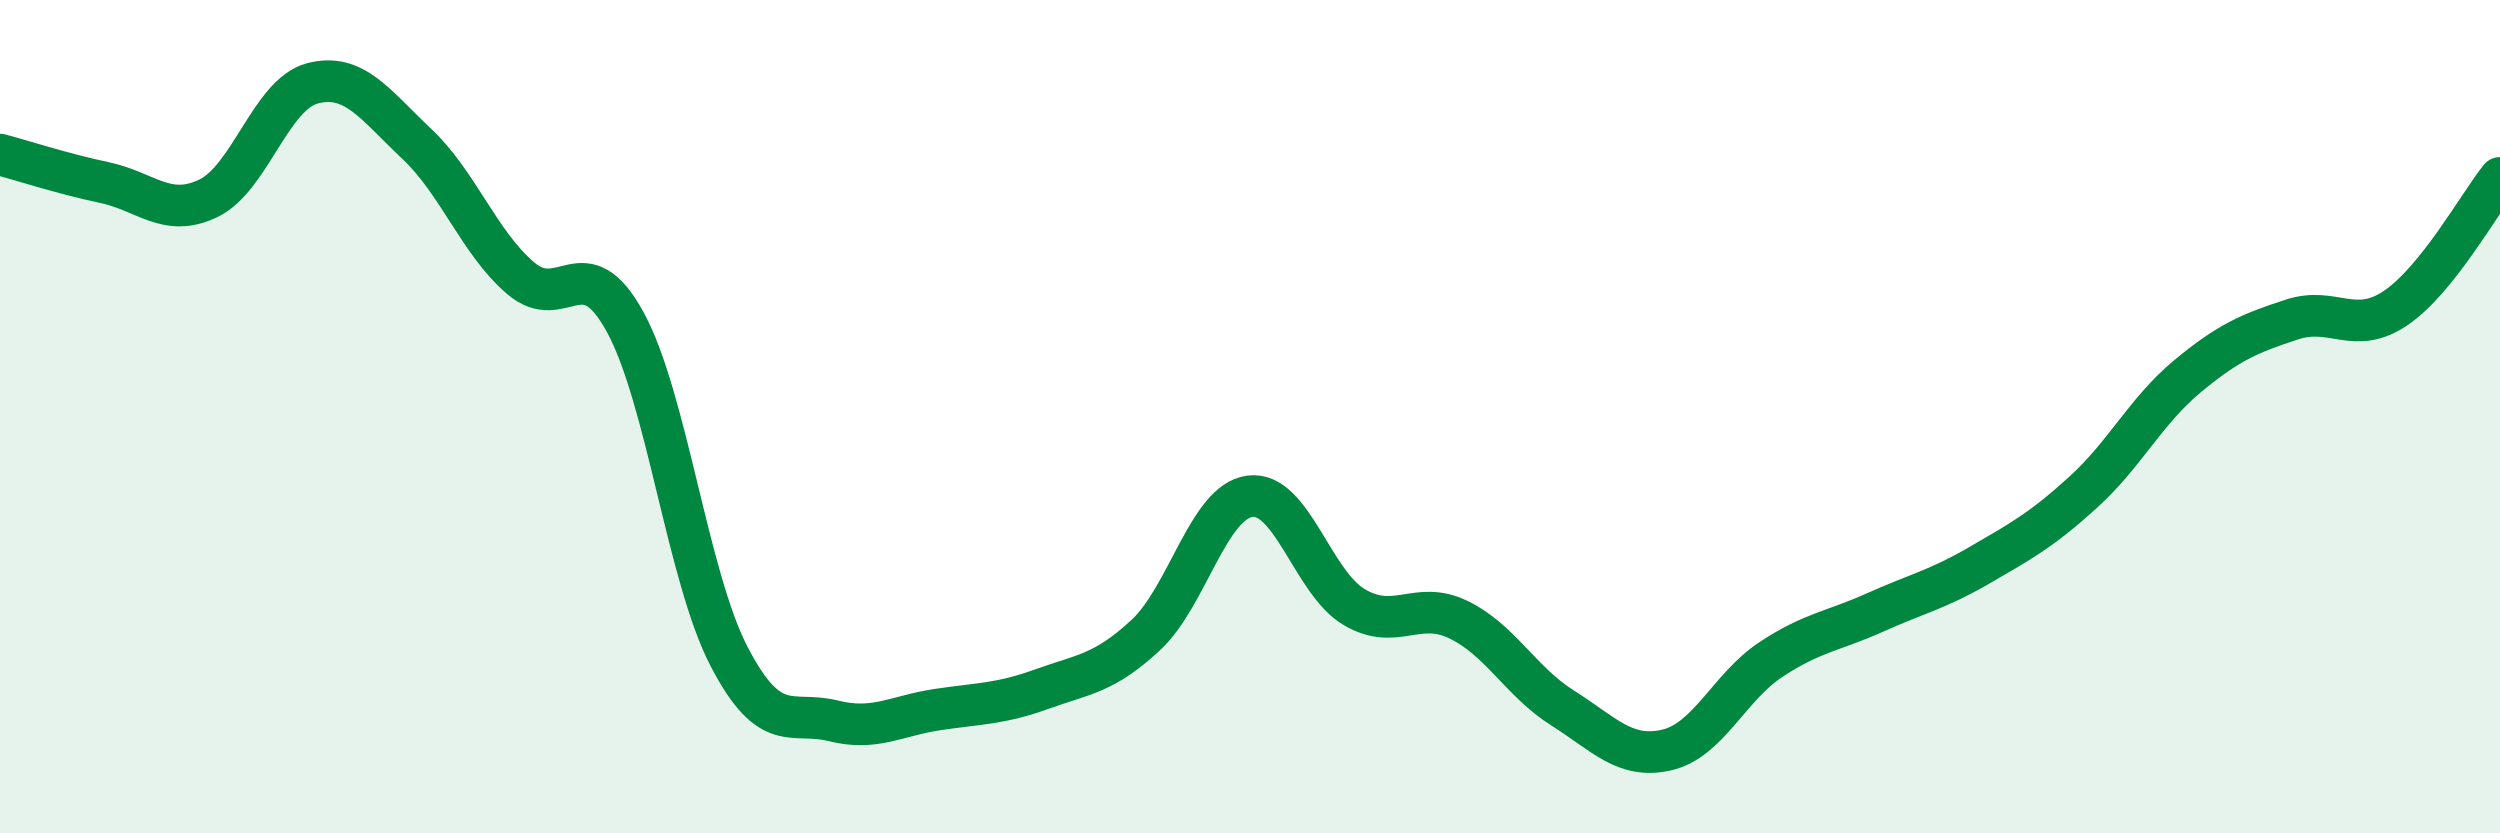
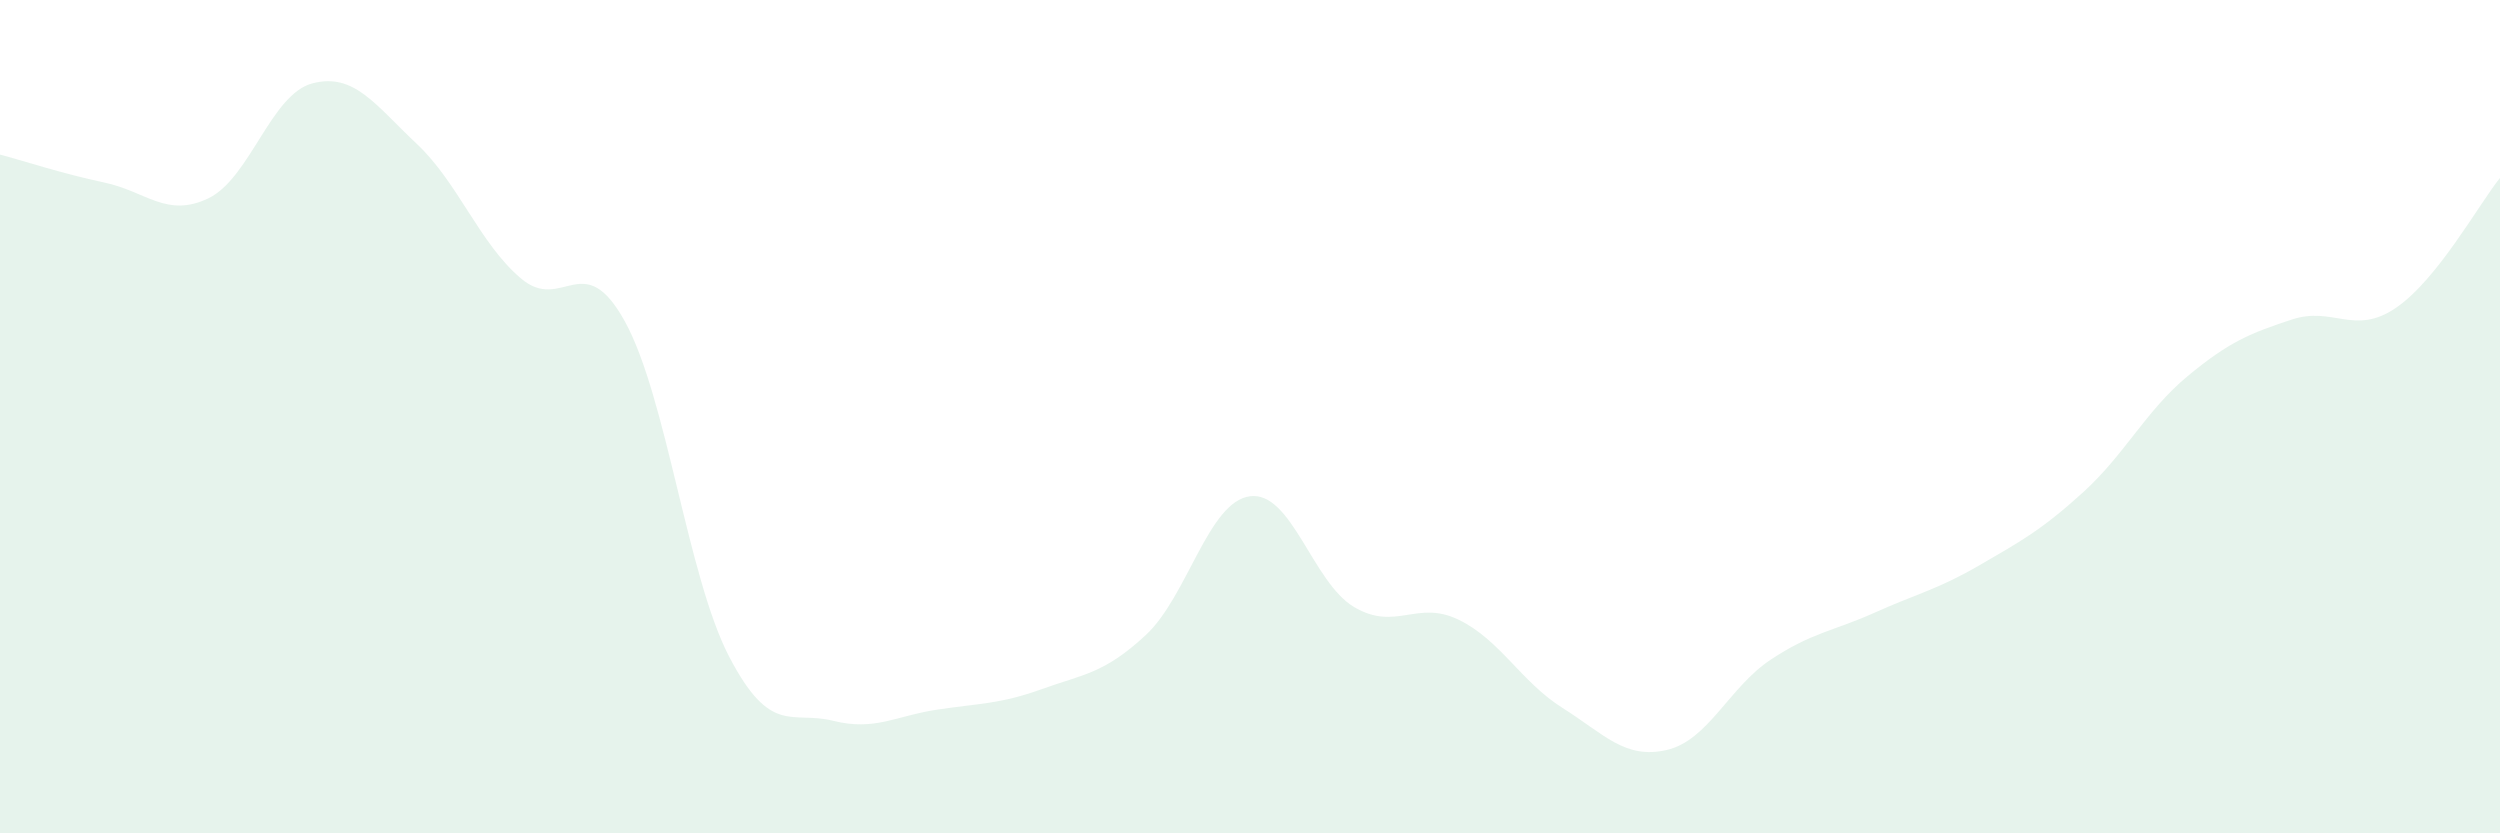
<svg xmlns="http://www.w3.org/2000/svg" width="60" height="20" viewBox="0 0 60 20">
  <path d="M 0,3.71 C 0.5,3.84 1.5,4.17 2.5,4.38 C 3.5,4.59 4,5.24 5,4.76 C 6,4.28 6.5,2.26 7.5,2 C 8.5,1.74 9,2.51 10,3.45 C 11,4.39 11.5,5.83 12.5,6.68 C 13.5,7.53 14,5.9 15,7.72 C 16,9.54 16.5,13.84 17.5,15.76 C 18.5,17.68 19,17.05 20,17.3 C 21,17.55 21.5,17.18 22.5,17.03 C 23.5,16.88 24,16.9 25,16.54 C 26,16.18 26.5,16.17 27.5,15.24 C 28.5,14.31 29,12.04 30,11.91 C 31,11.78 31.5,13.98 32.5,14.57 C 33.5,15.16 34,14.39 35,14.87 C 36,15.35 36.5,16.36 37.5,16.99 C 38.5,17.62 39,18.23 40,18 C 41,17.77 41.5,16.49 42.5,15.83 C 43.5,15.17 44,15.15 45,14.7 C 46,14.25 46.5,14.15 47.5,13.57 C 48.5,12.99 49,12.72 50,11.81 C 51,10.9 51.5,9.86 52.5,9.03 C 53.5,8.2 54,8 55,7.67 C 56,7.34 56.5,8.07 57.5,7.39 C 58.5,6.71 59.5,4.89 60,4.27L60 20L0 20Z" fill="#008740" opacity="0.1" stroke-linecap="round" stroke-linejoin="round" />
-   <path d="M 0,3.71 C 0.5,3.84 1.5,4.17 2.5,4.38 C 3.5,4.59 4,5.24 5,4.76 C 6,4.28 6.5,2.26 7.5,2 C 8.5,1.74 9,2.51 10,3.45 C 11,4.39 11.5,5.83 12.5,6.68 C 13.5,7.53 14,5.9 15,7.72 C 16,9.54 16.5,13.84 17.5,15.76 C 18.5,17.68 19,17.05 20,17.3 C 21,17.55 21.5,17.18 22.5,17.03 C 23.5,16.88 24,16.9 25,16.54 C 26,16.18 26.5,16.17 27.5,15.24 C 28.5,14.31 29,12.04 30,11.91 C 31,11.78 31.5,13.98 32.5,14.57 C 33.5,15.16 34,14.39 35,14.87 C 36,15.35 36.5,16.36 37.5,16.99 C 38.5,17.62 39,18.23 40,18 C 41,17.77 41.5,16.49 42.5,15.83 C 43.5,15.17 44,15.15 45,14.7 C 46,14.25 46.5,14.15 47.5,13.57 C 48.5,12.99 49,12.72 50,11.81 C 51,10.9 51.5,9.86 52.5,9.03 C 53.5,8.2 54,8 55,7.67 C 56,7.34 56.5,8.07 57.5,7.39 C 58.5,6.71 59.5,4.89 60,4.27" stroke="#008740" stroke-width="1" fill="none" stroke-linecap="round" stroke-linejoin="round" />
</svg>